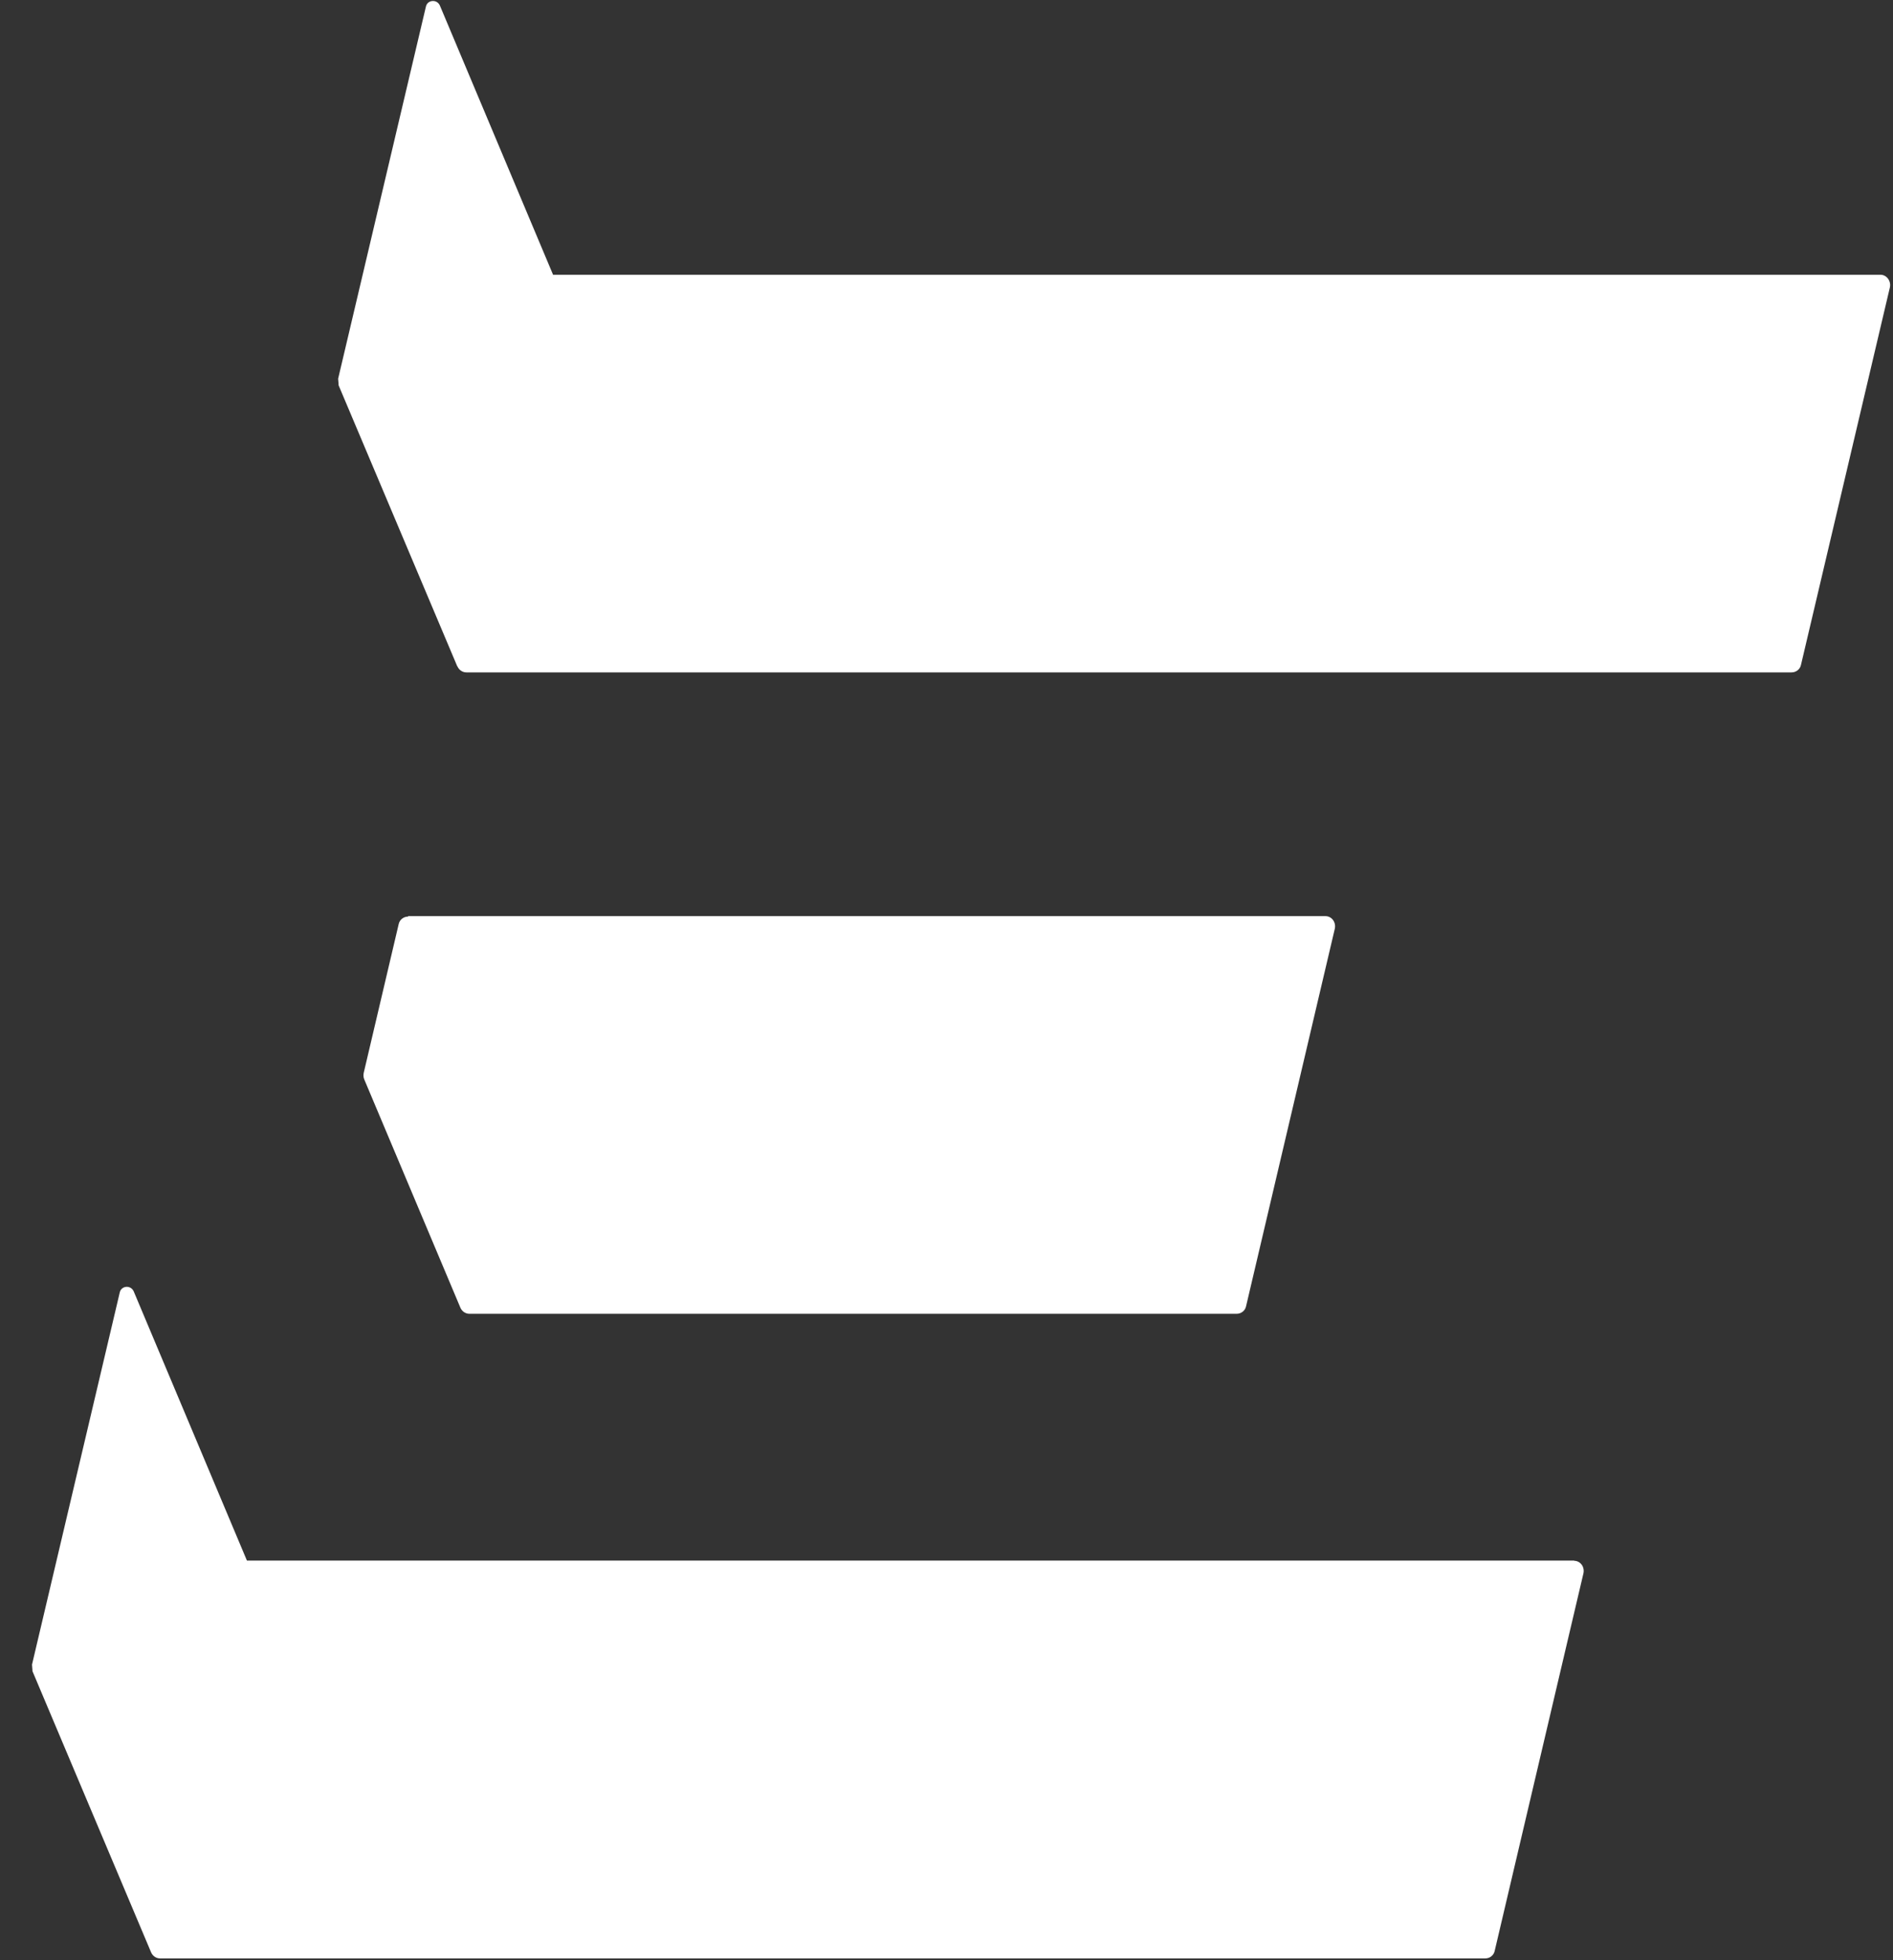
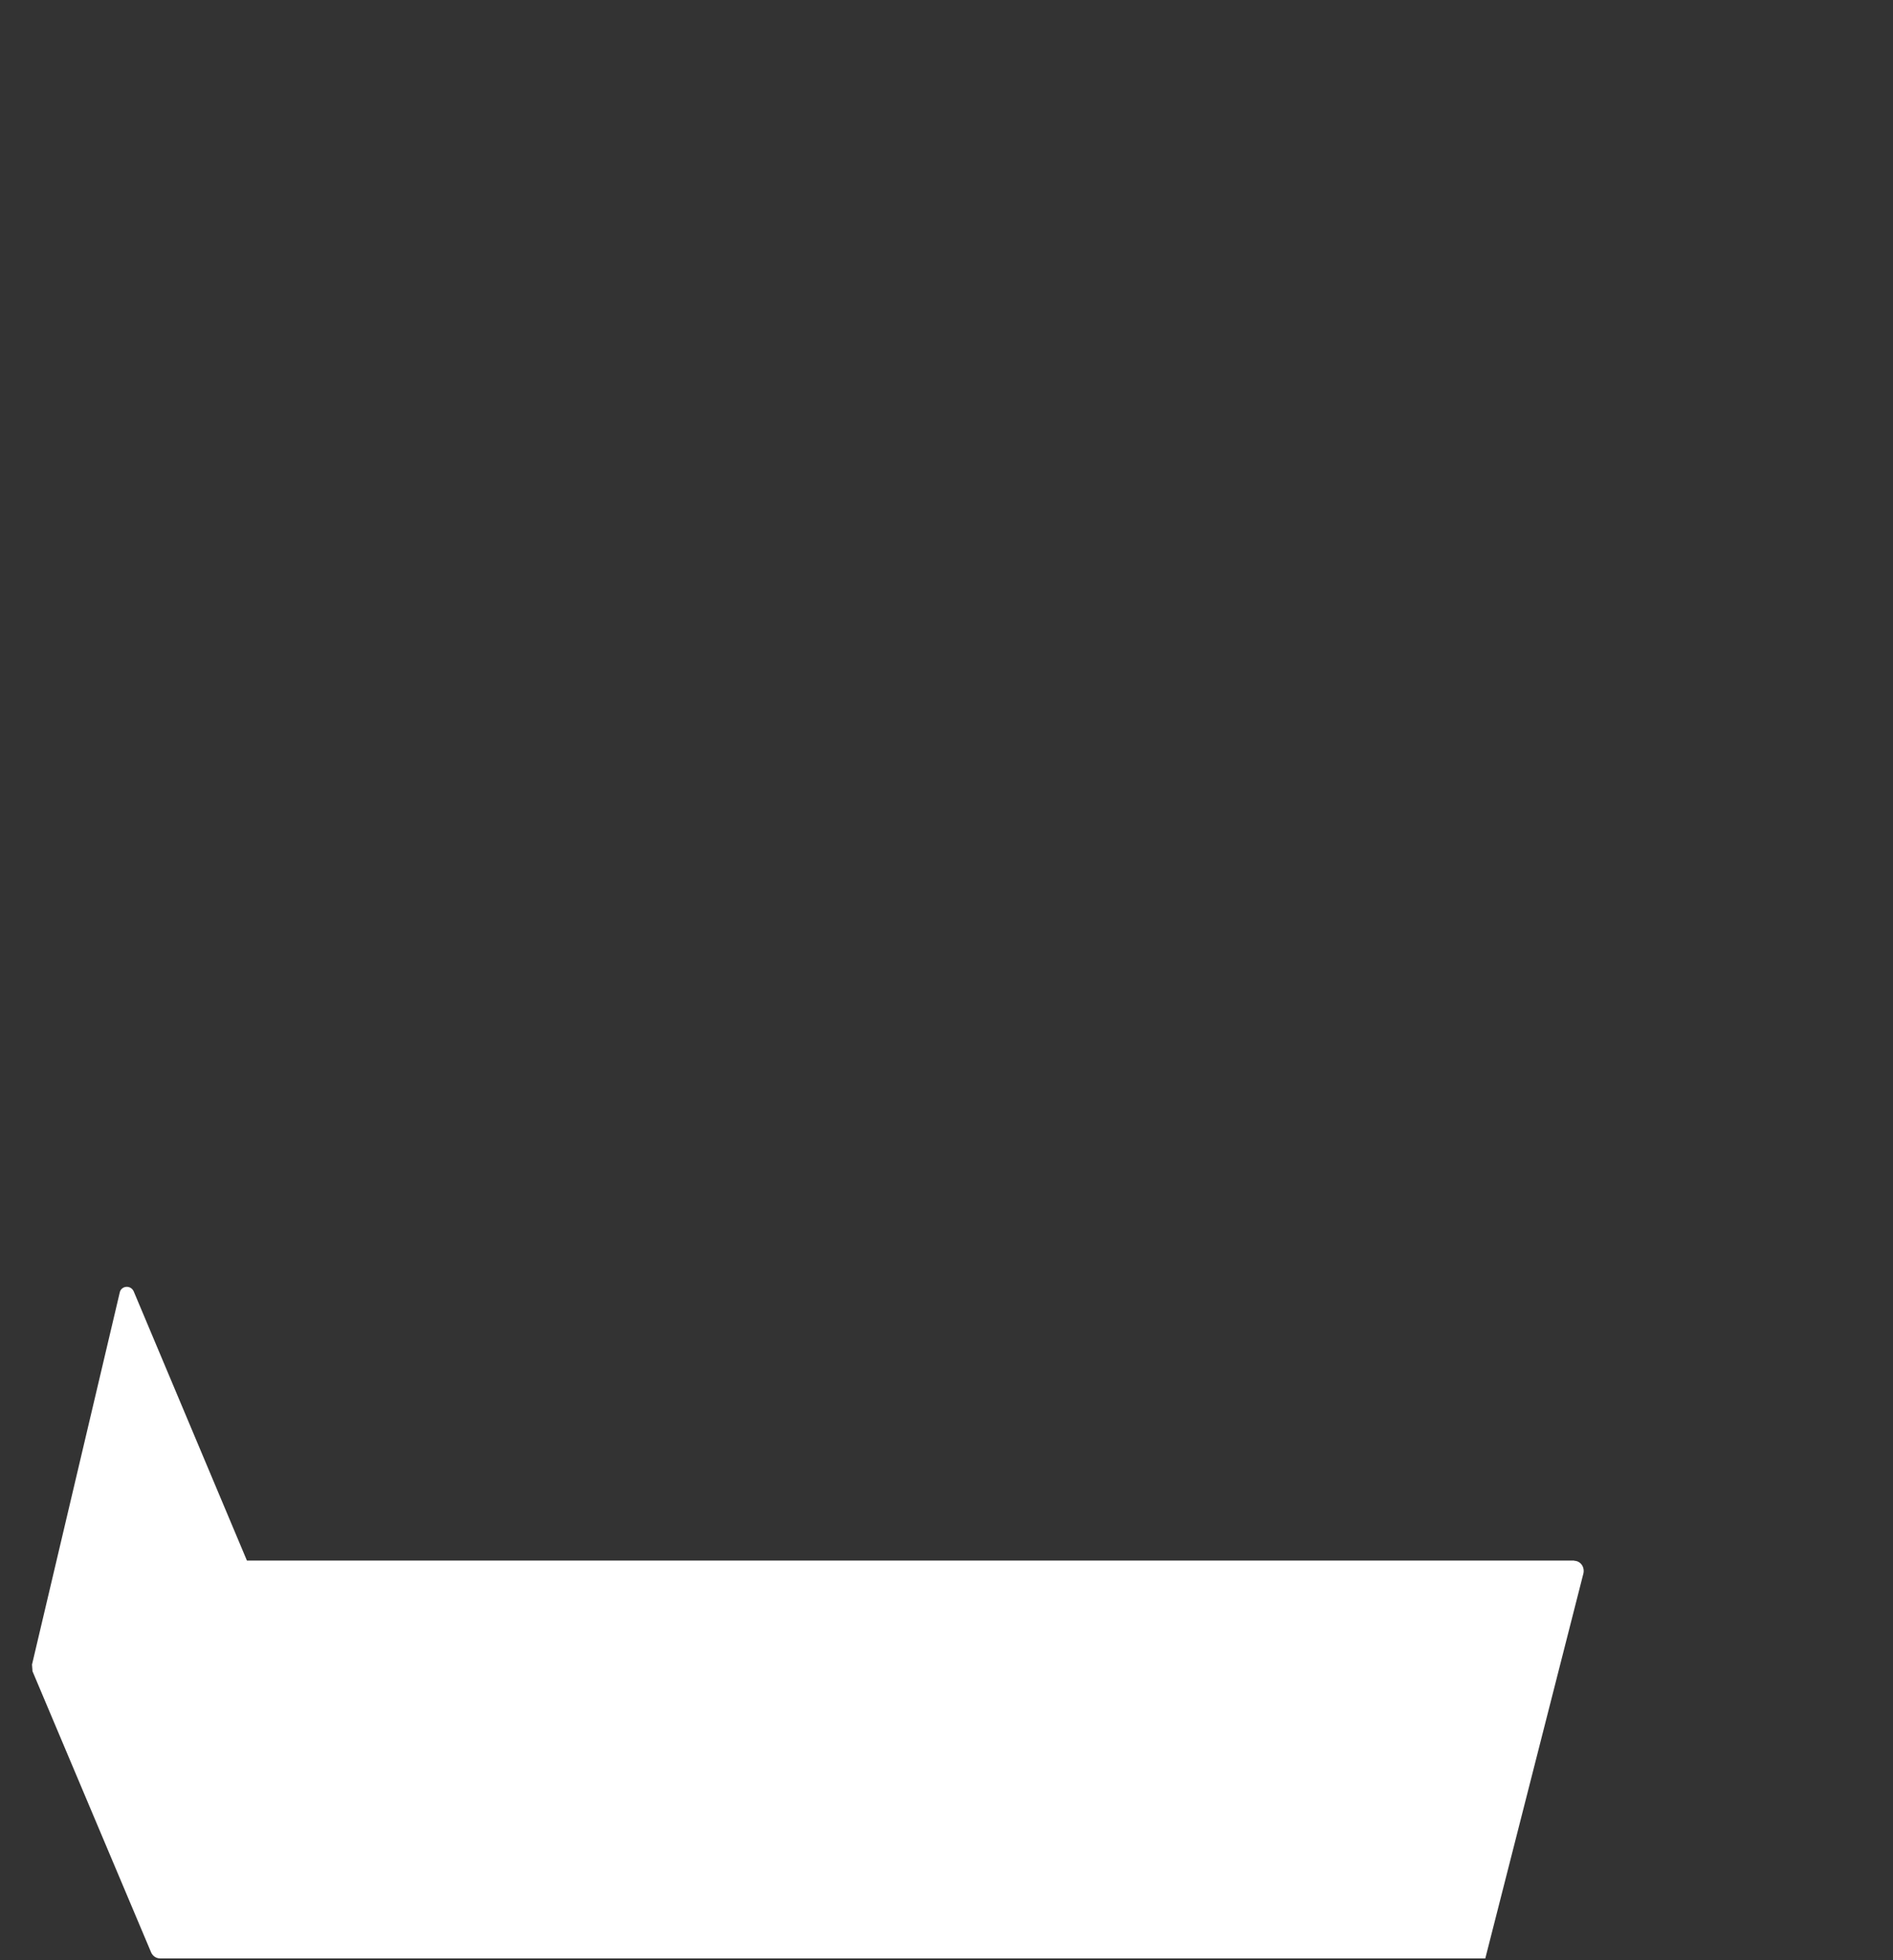
<svg xmlns="http://www.w3.org/2000/svg" width="56" height="58" viewBox="0 0 56 58" fill="none">
  <rect x="0" y="0" width="56" height="58" fill="#333333" stroke="none" />
-   <path d="M12.072 27.121C11.94 27.121 11.82 27.212 11.793 27.348L10.761 31.739C10.748 31.798 10.748 31.875 10.774 31.934L13.619 38.691C13.663 38.796 13.765 38.873 13.885 38.873H36.584C36.717 38.873 36.837 38.782 36.863 38.646L39.486 27.485C39.531 27.289 39.398 27.107 39.207 27.107H12.072V27.121Z" fill="white" />
-   <path d="M46.571 46.176H7.305L3.955 38.209C3.866 38.013 3.587 38.041 3.543 38.241L0.947 49.252C0.947 49.311 0.96 49.375 0.96 49.447L4.469 57.765C4.513 57.87 4.615 57.947 4.735 57.947H43.939C44.072 57.947 44.192 57.856 44.218 57.719L46.841 46.558C46.886 46.363 46.753 46.181 46.562 46.181" fill="white" />
-   <path d="M13.53 19.713C13.574 19.818 13.676 19.895 13.796 19.895H53C53.133 19.895 53.253 19.804 53.279 19.668L55.907 8.507C55.951 8.325 55.818 8.129 55.628 8.129H16.361L13.012 0.162C12.923 -0.033 12.644 -0.006 12.6 0.194L10.003 11.205C10.003 11.264 10.017 11.328 10.017 11.401L13.526 19.713H13.53Z" fill="white" />
+   <path d="M46.571 46.176H7.305L3.955 38.209C3.866 38.013 3.587 38.041 3.543 38.241L0.947 49.252C0.947 49.311 0.96 49.375 0.96 49.447L4.469 57.765C4.513 57.87 4.615 57.947 4.735 57.947H43.939L46.841 46.558C46.886 46.363 46.753 46.181 46.562 46.181" fill="white" />
</svg>